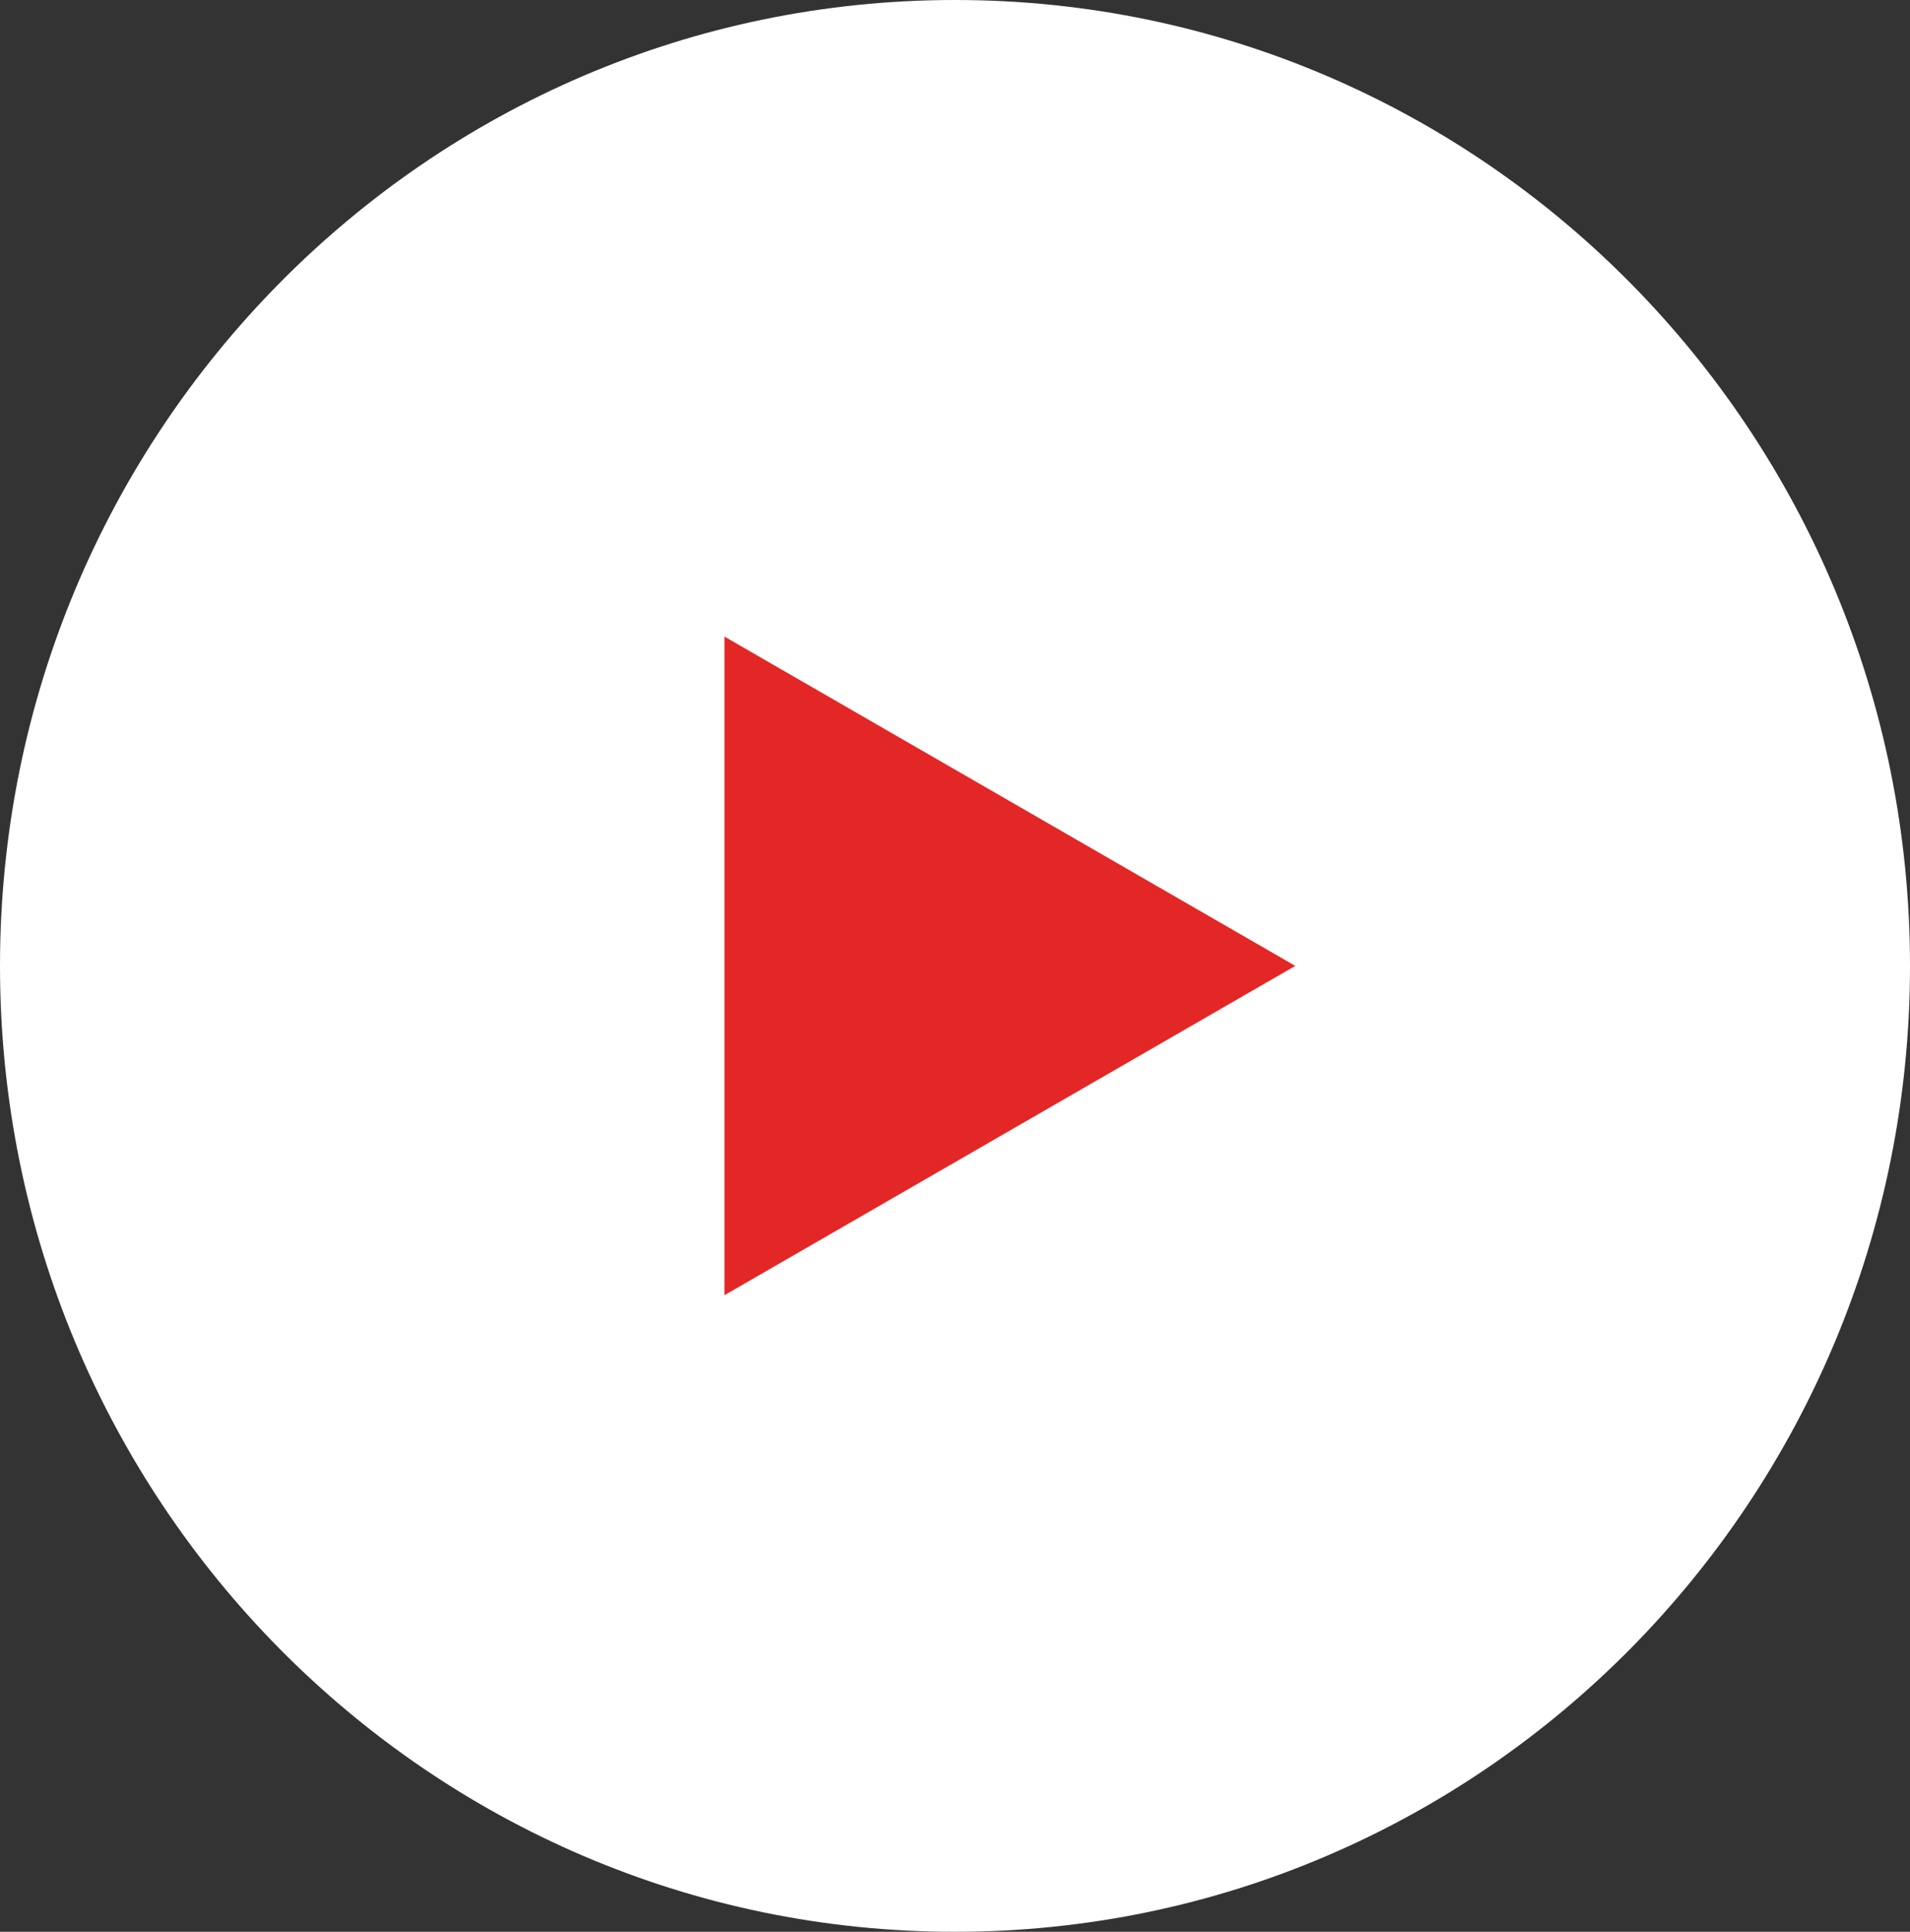
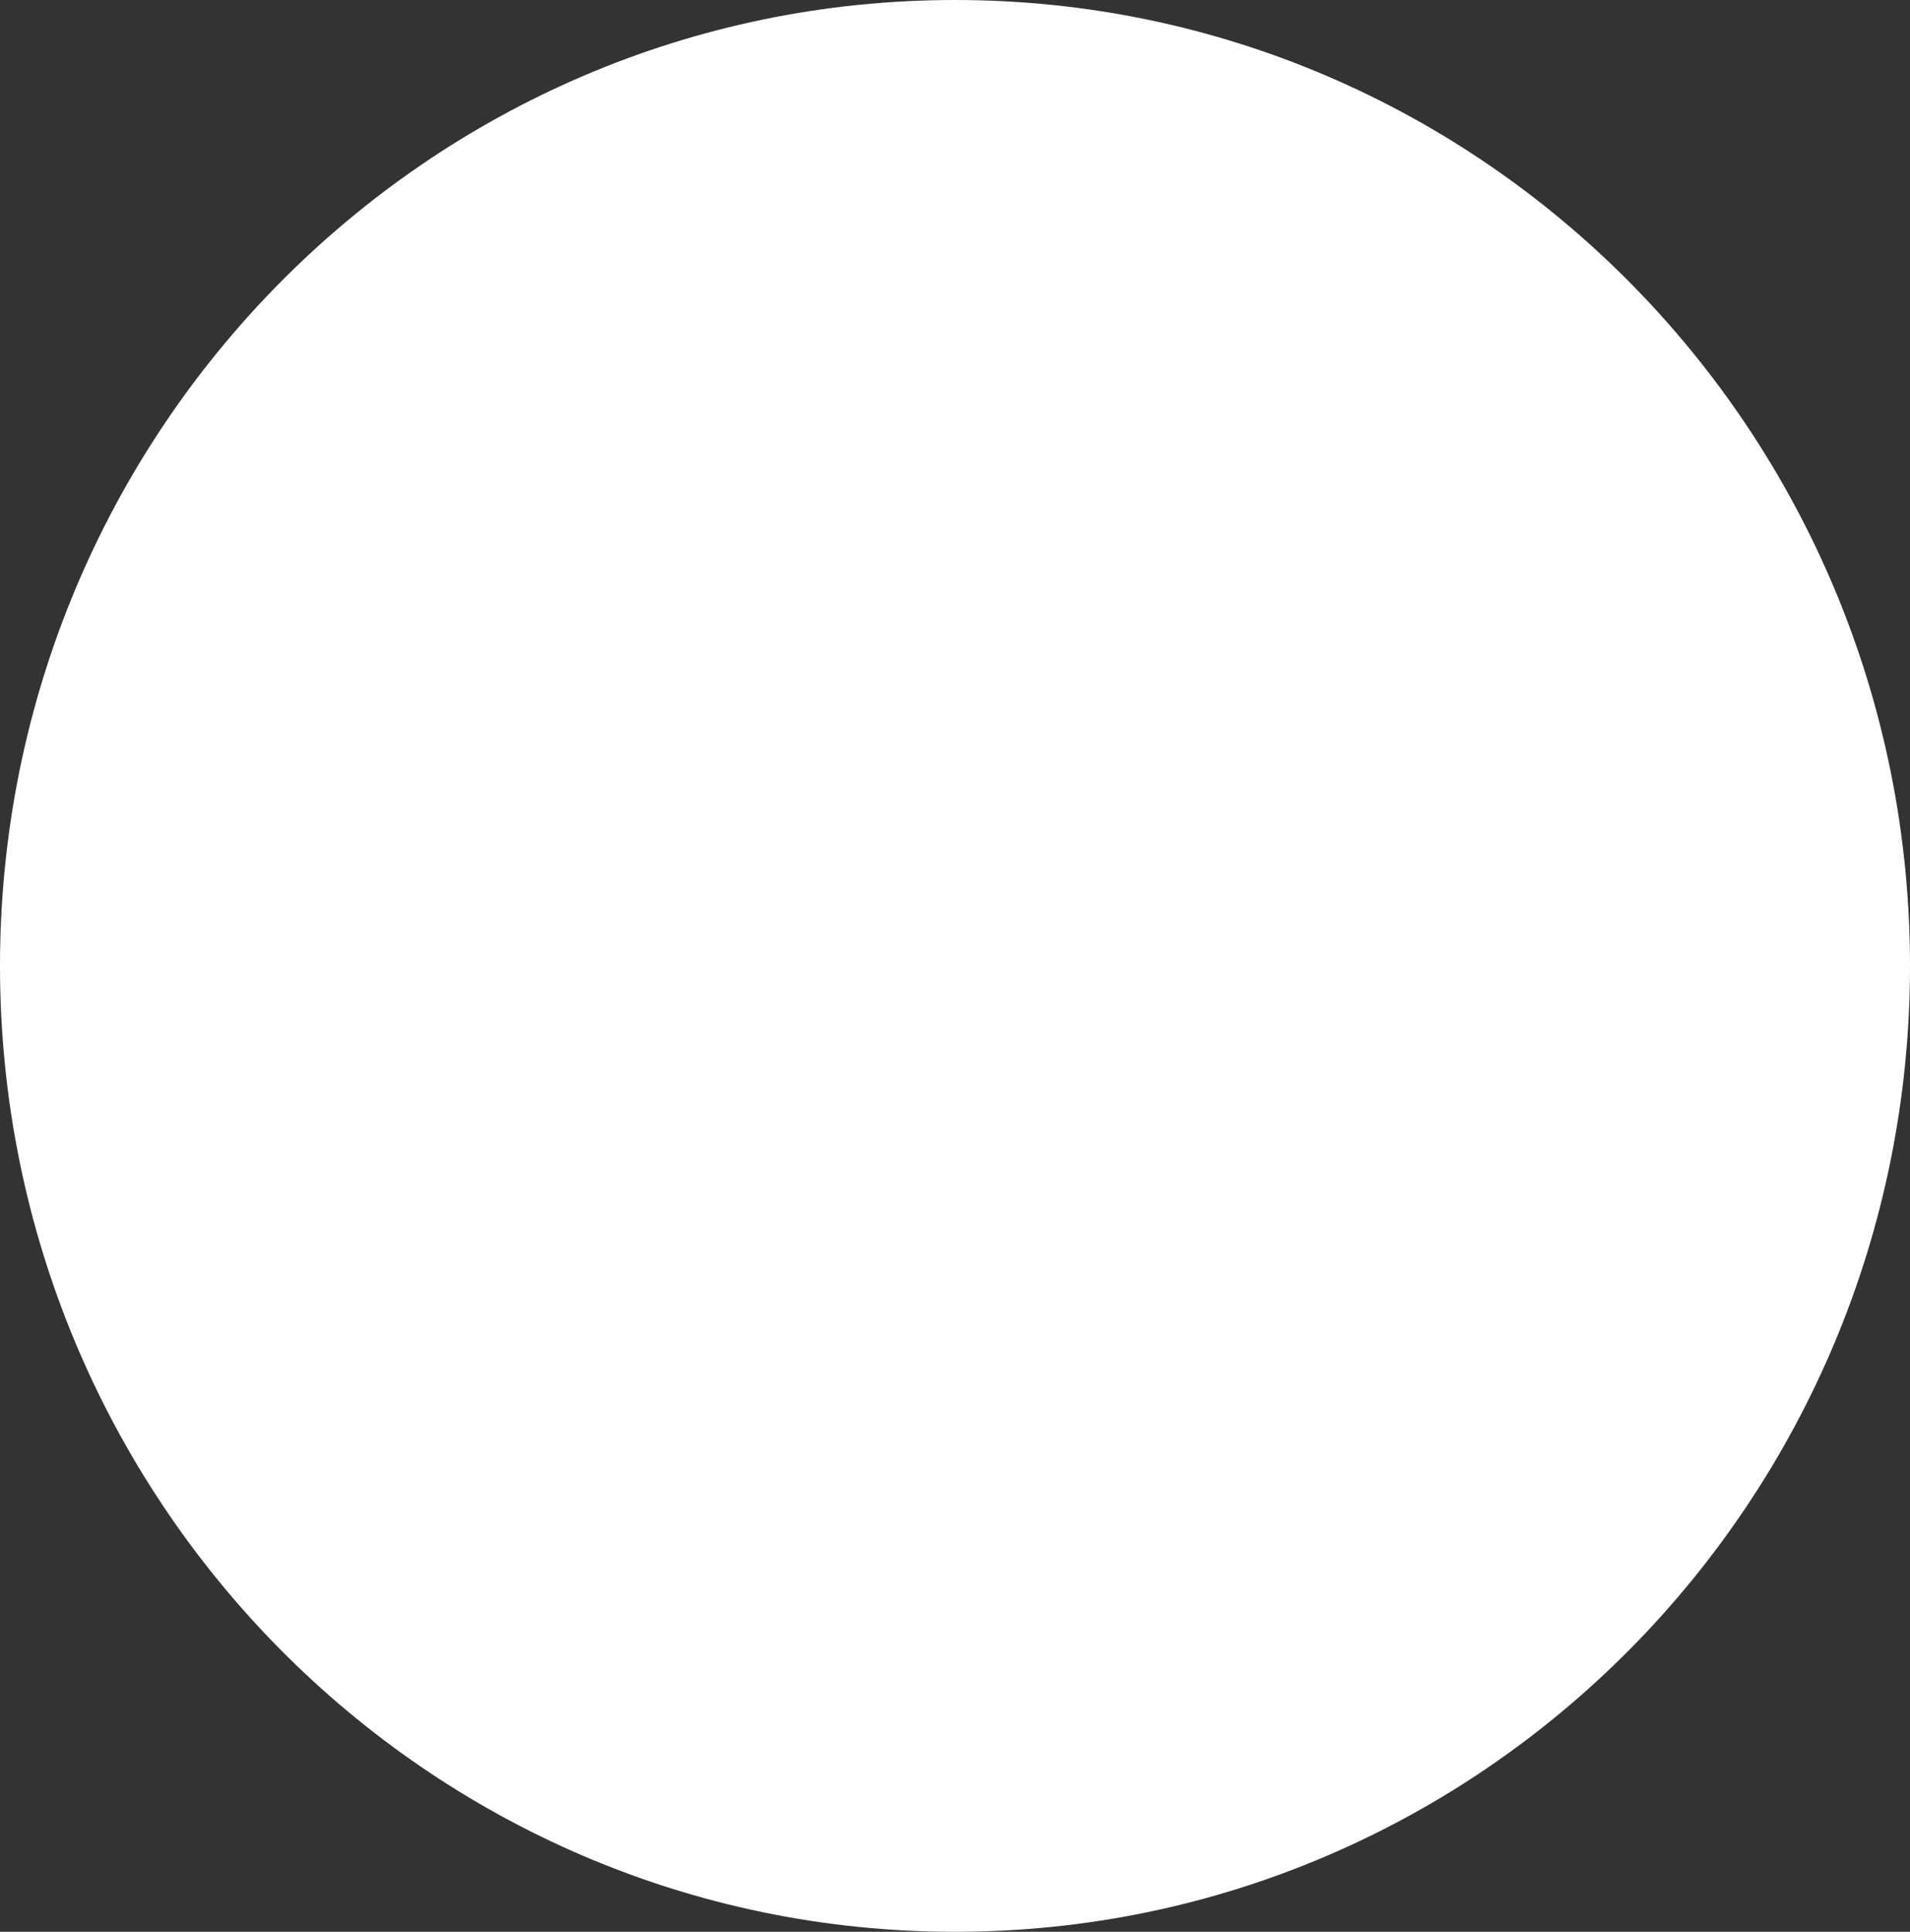
<svg xmlns="http://www.w3.org/2000/svg" width="87" height="88" viewBox="0 0 87 88" fill="none">
  <rect x="0" y="0" width="87" height="88" fill="#333333" stroke="none" />
  <path d="M43.5 88C67.524 88 87 68.3 87 44C87 19.7 67.524 0 43.5 0C19.476 0 0 19.7 0 44C0 68.3 19.476 88 43.5 88Z" fill="white" />
-   <path d="M59 44L33 59V29L59 44Z" fill="#E32726" />
</svg>